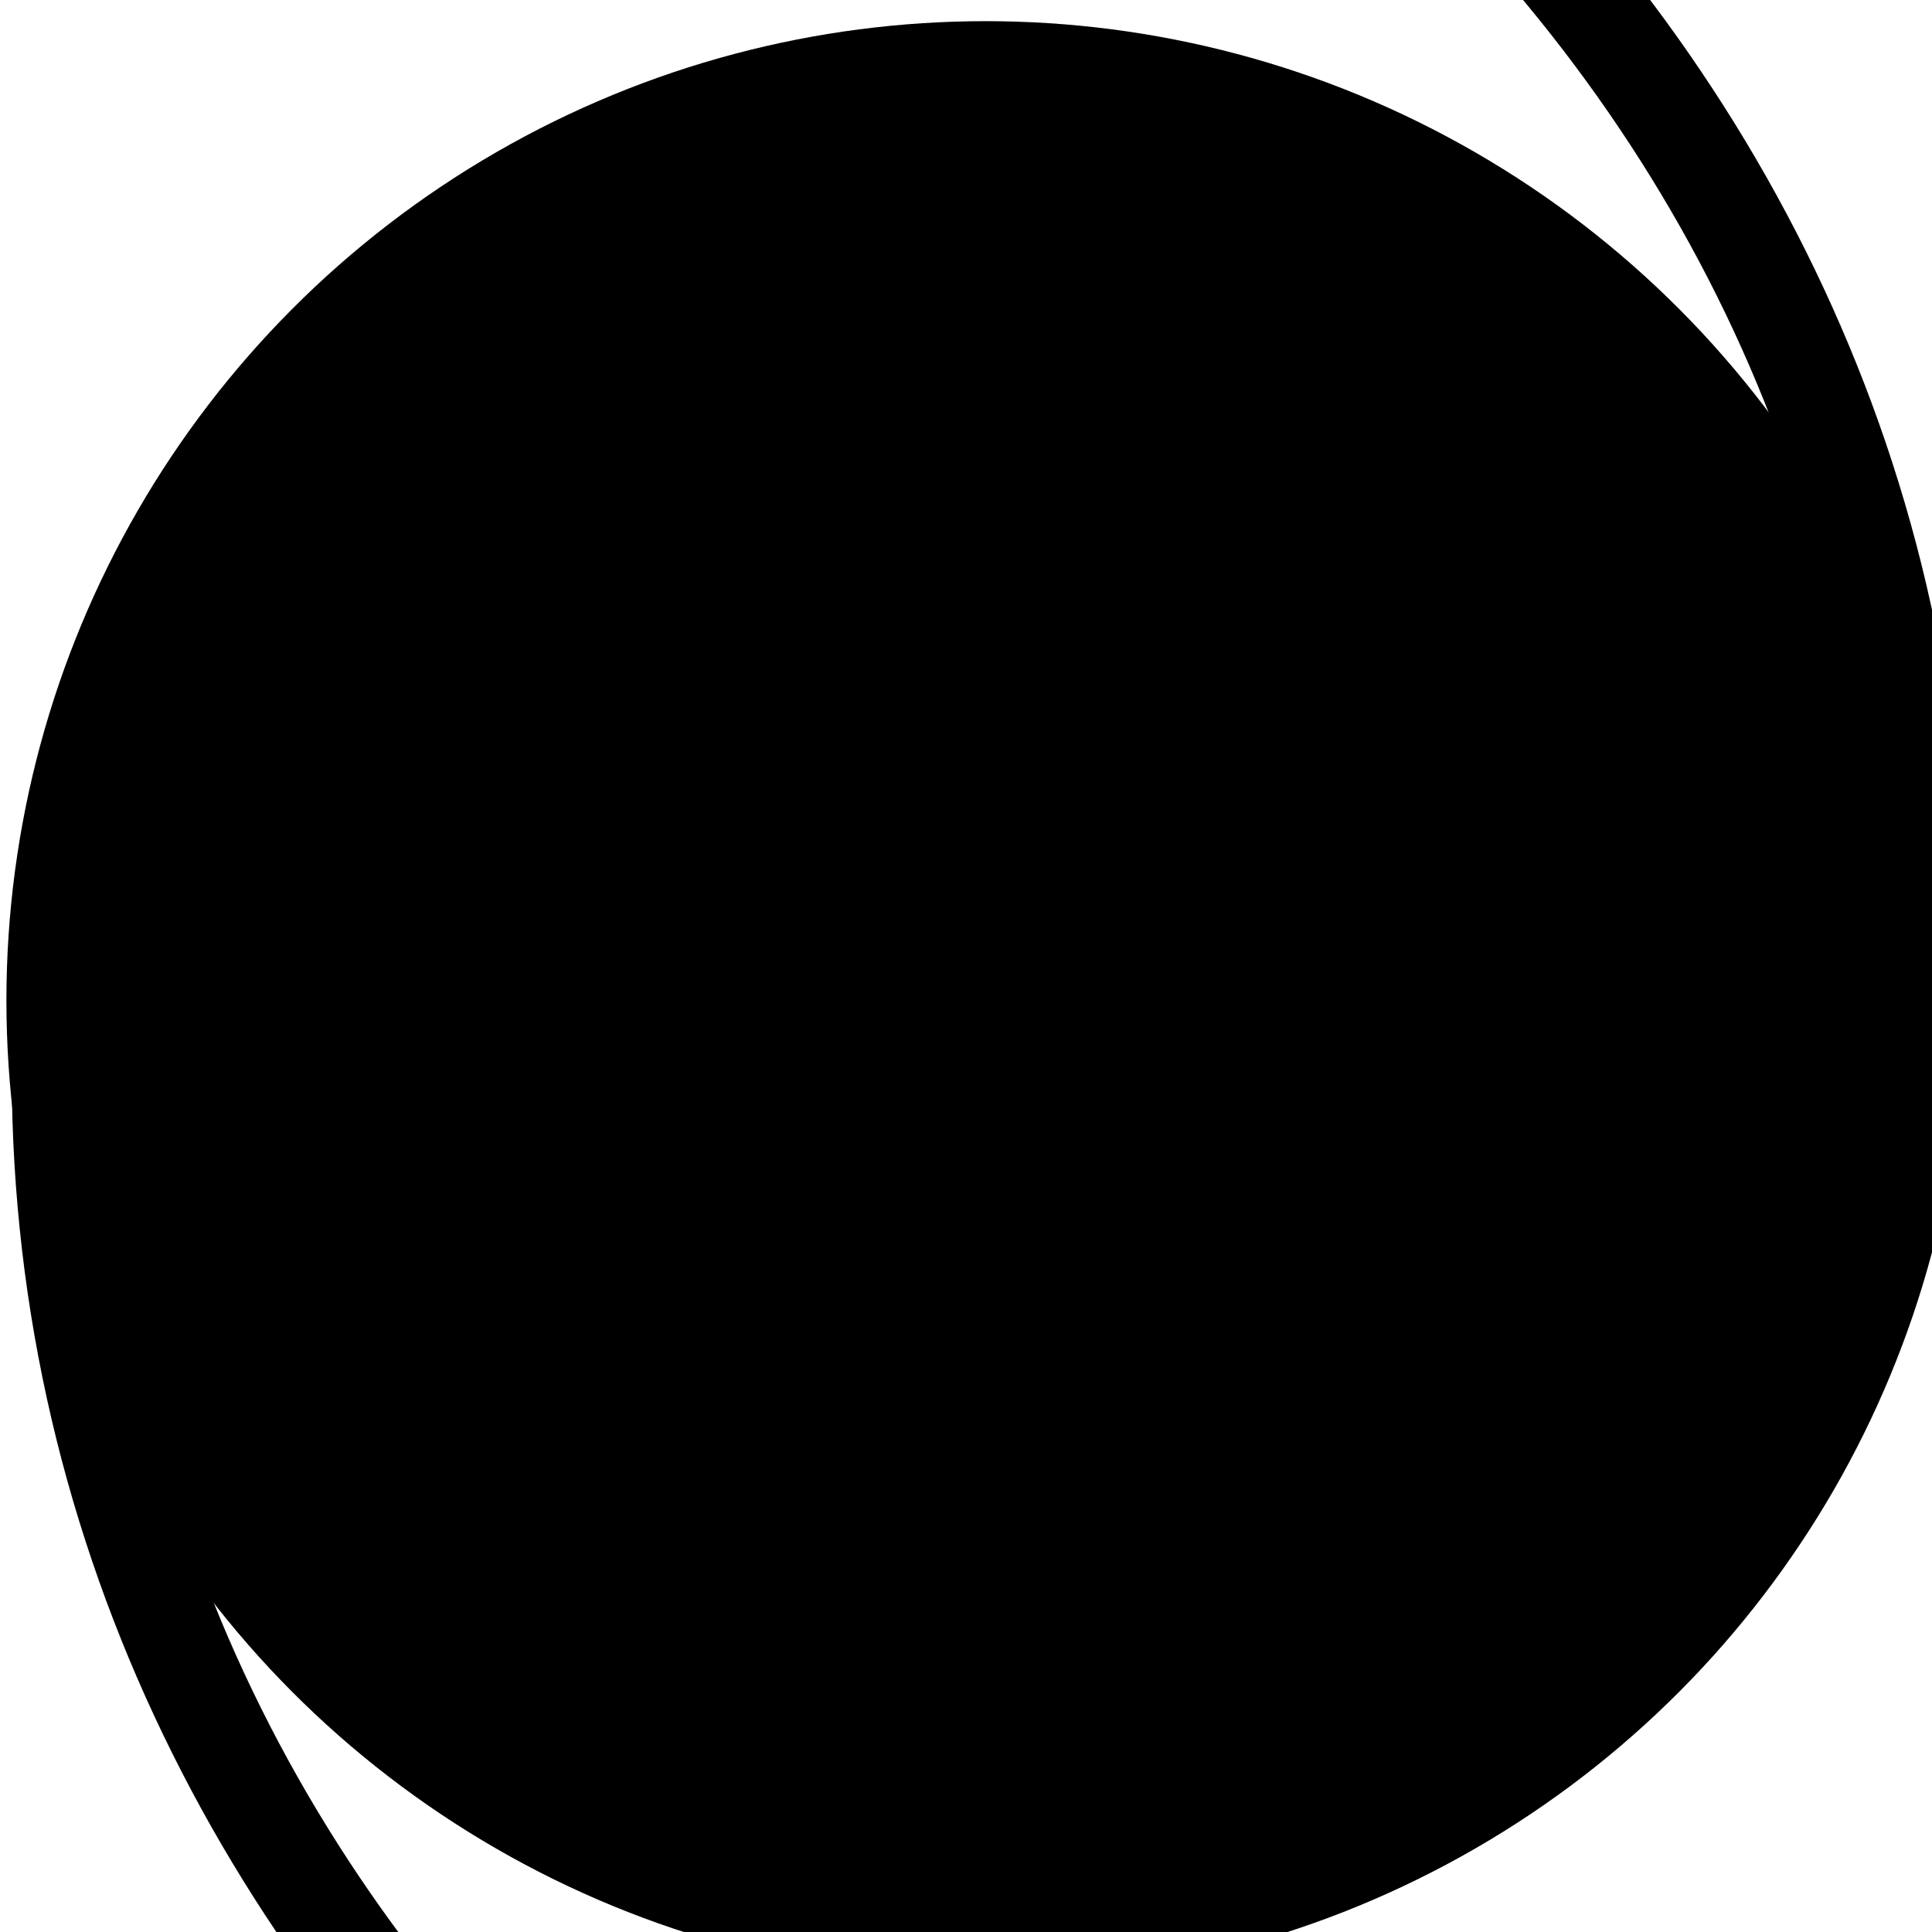
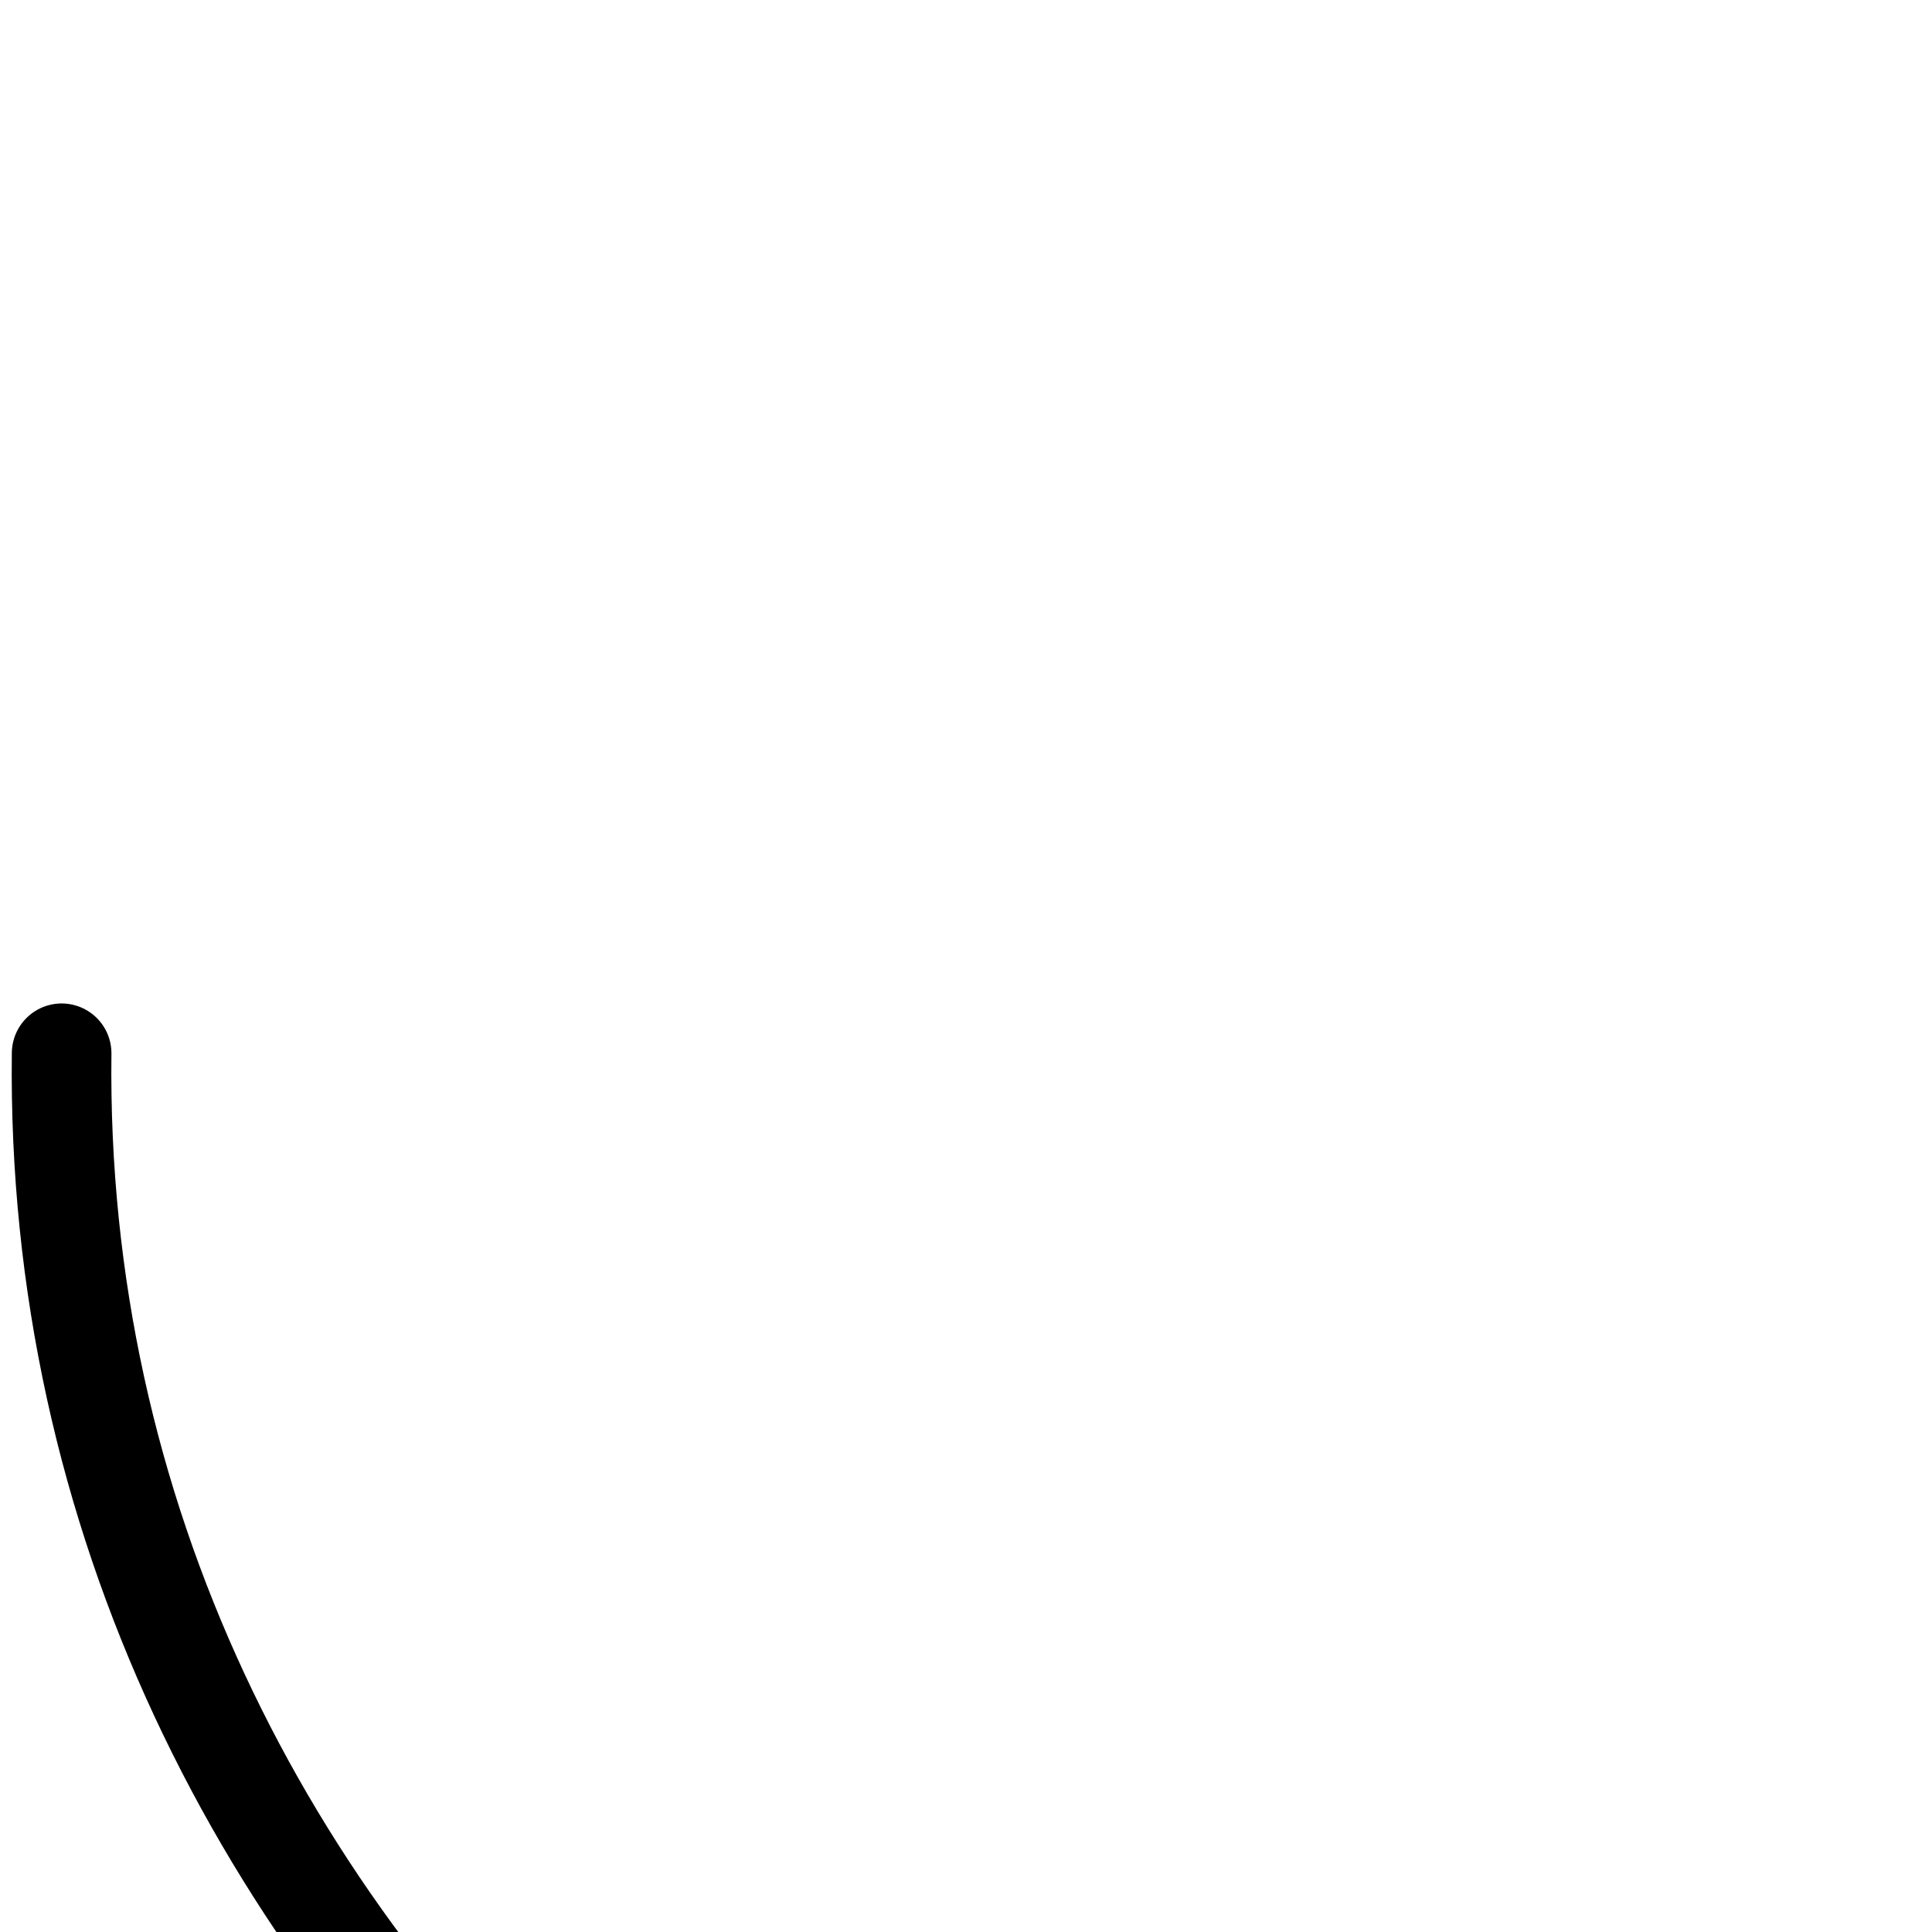
<svg xmlns="http://www.w3.org/2000/svg" version="1.1" width="55" height="55" viewBox="0 0 55 55" id="svg2997">
  <title>Tropical cyclonic circulation, Southern Hemisphere, with observed or estimated maximum winds of 64 kt (118 km/h) or more</title>
  <desc>WMO international weather symbol: Tropical cyclonic circulation, Southern Hemisphere, with observed or estimated maximum winds of 64 kt (118 km/h) or more</desc>
  <path d="m -115,26.7 c 0,-0.2 0,-0.4 0,-0.7" transform="translate(0,-9)" id="path3017" style="fill:none;stroke:#000000;stroke-width:1px;stroke-linecap:butt;stroke-linejoin:miter;stroke-opacity:1" />
  <g transform="matrix(-0.945,0,0,0.945,58.3,-1.76)" id="g3815">
-     <circle cx="32" cy="32" r="28" id="circle3001" style="fill:#000000;fill-opacity:1;stroke:#000000;stroke-width:3" />
    <path d="m -96,24.5 c 0.3,-27.81 25.9,-48 52.7,-47.4 1.7,0.1 3.4,0.2 5.2,0.4" transform="matrix(-1,0.023,-0.023,-1,-35.6,60.3)" id="path3811" style="fill:none;stroke:#000000;stroke-width:3;stroke-linecap:round;stroke-linejoin:miter;stroke-miterlimit:4;stroke-opacity:1;stroke-dasharray:none" />
-     <path d="m -96,24.5 c 0.3,-27.81 25.9,-48 52.7,-47.4 1.7,0.1 3.4,0.2 5.2,0.4" transform="matrix(1,-0.023,0.023,1,99.4,3.8)" id="path3813" style="fill:none;stroke:#000000;stroke-width:3;stroke-linecap:round;stroke-linejoin:miter;stroke-miterlimit:4;stroke-opacity:1;stroke-dasharray:none" />
  </g>
</svg>